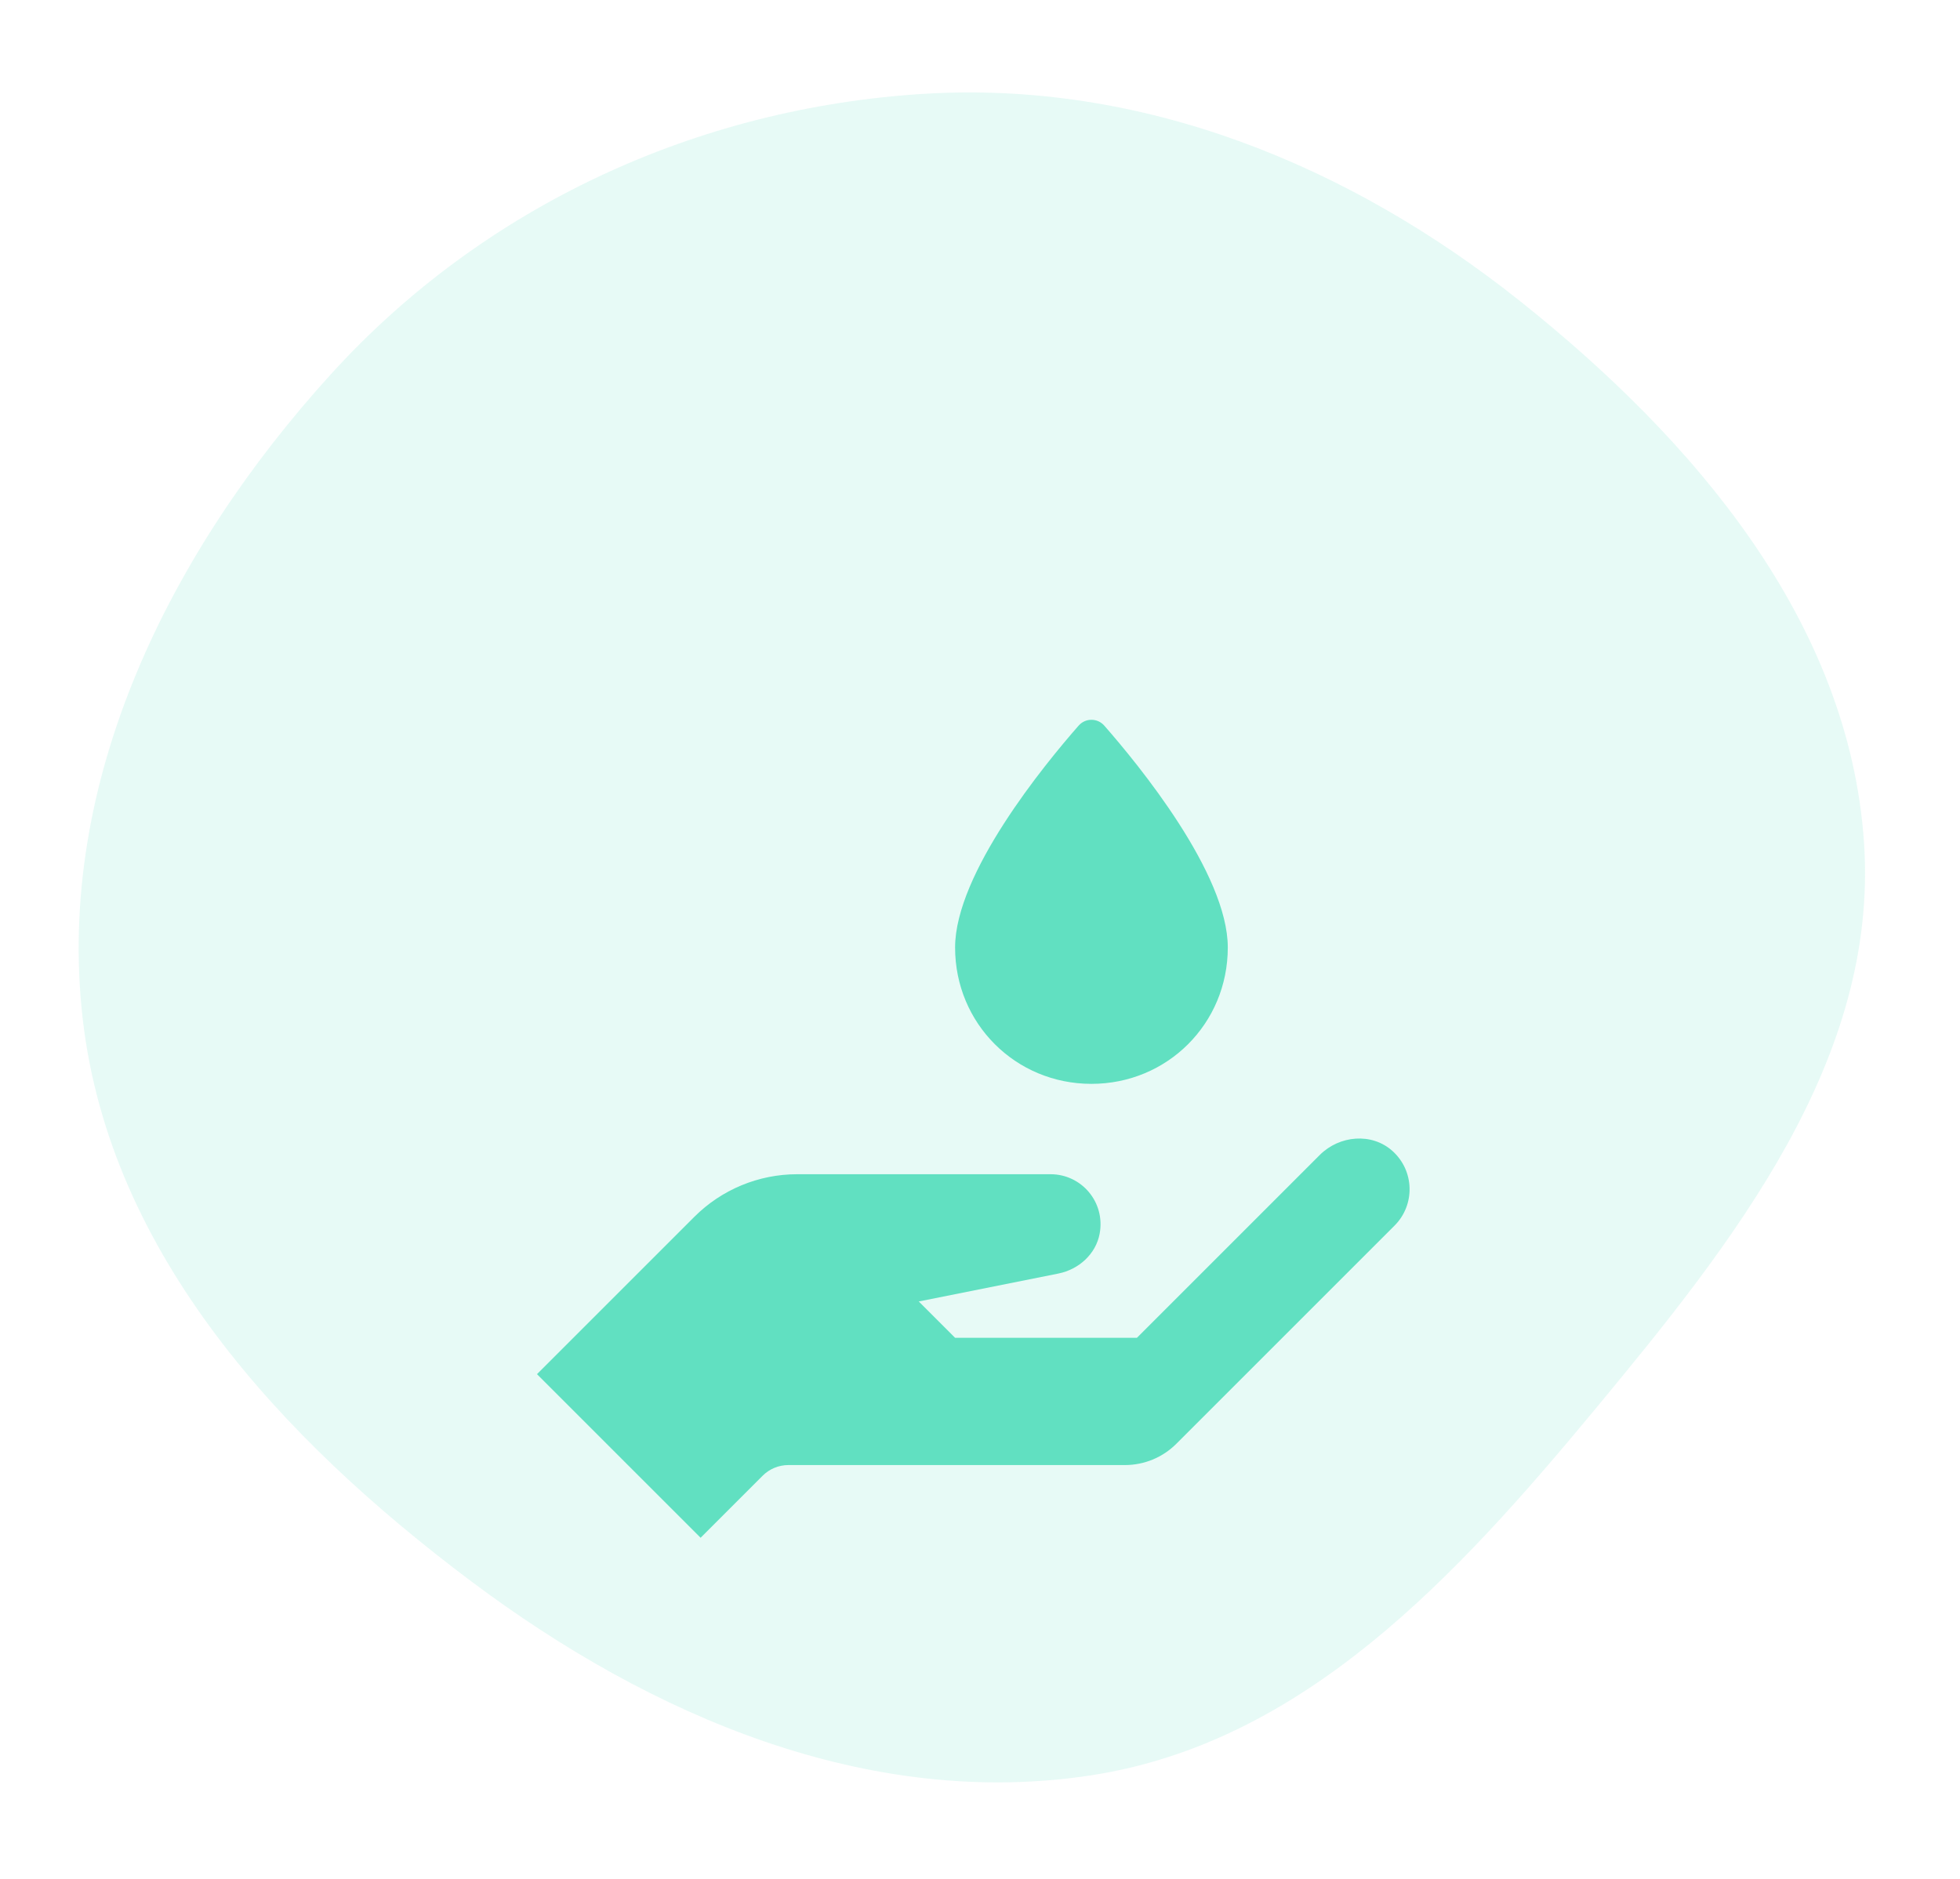
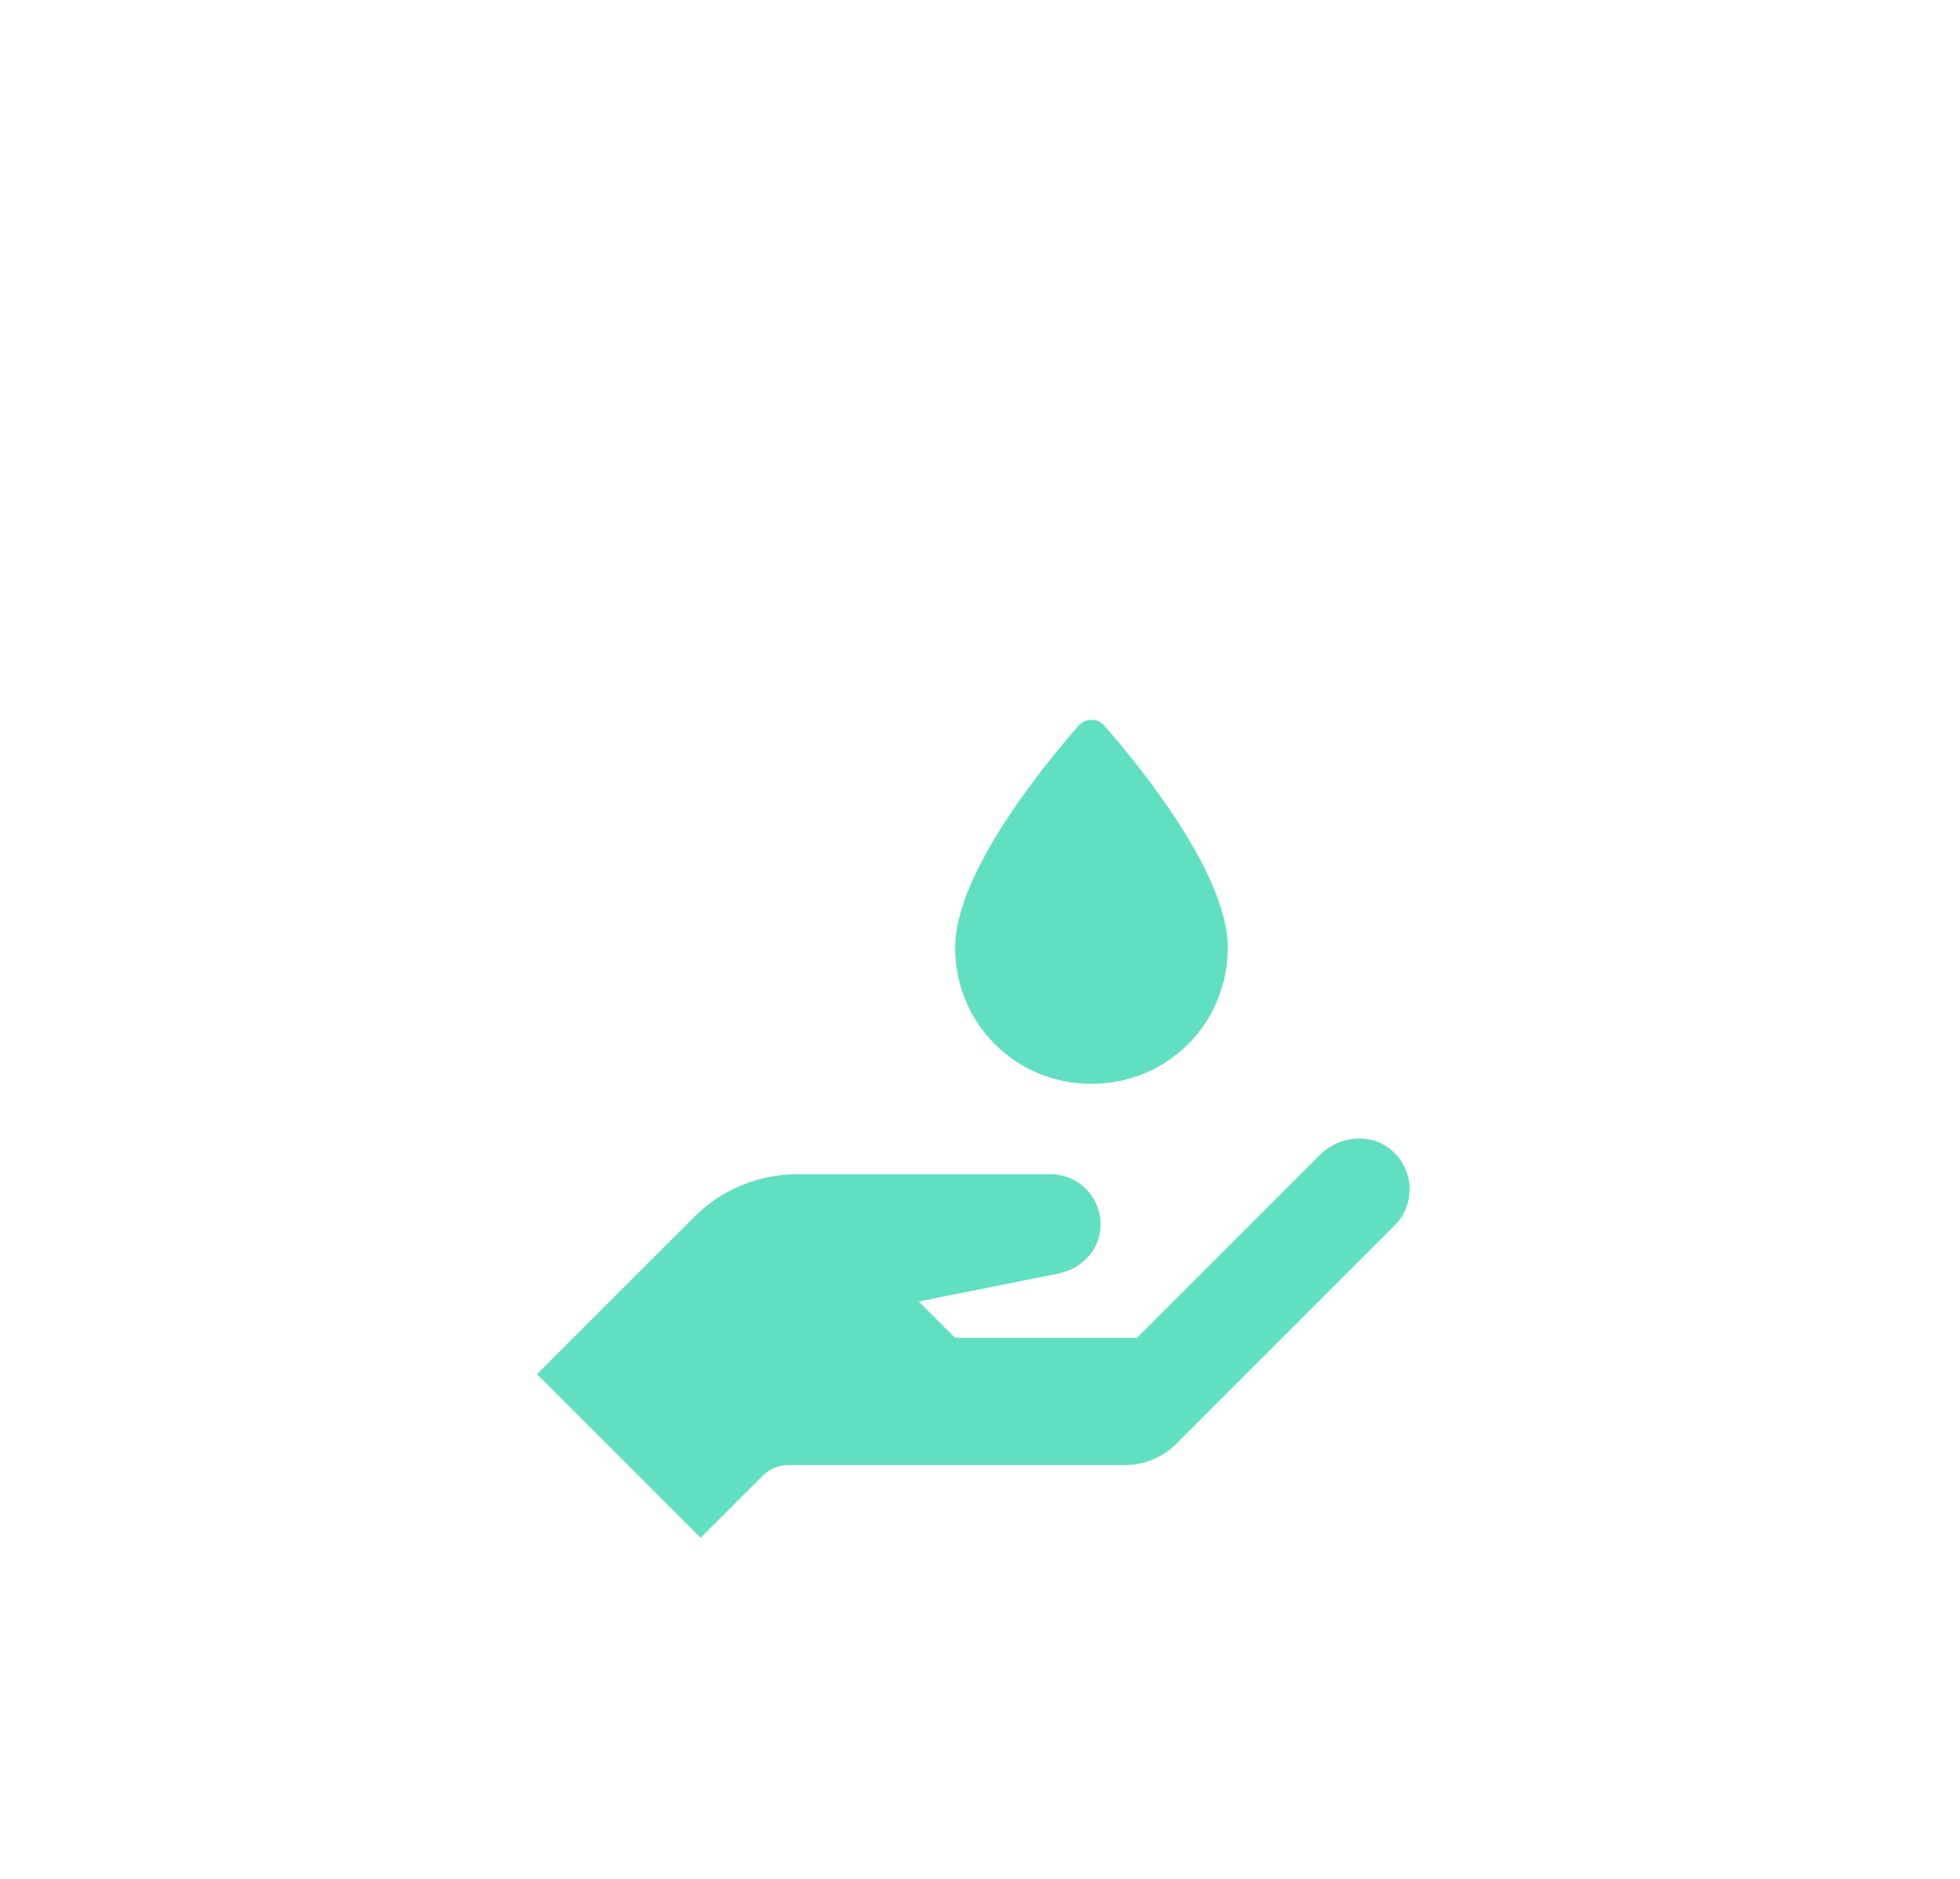
<svg xmlns="http://www.w3.org/2000/svg" width="146" height="140" viewBox="0 0 146 140" fill="none">
  <g clip-path="url(#clip0)">
-     <path opacity="0.3" fill-rule="evenodd" clip-rule="evenodd" d="M81.255 132.264C64.686 134.794 48.506 127.861 35.097 117.805C20.992 107.225 8.198 93.461 6.166 75.946C4.109 58.213 12.656 41.074 24.663 27.863C36.052 15.333 51.944 8.02 68.845 6.989C85.112 5.996 100.516 12.297 113.259 22.456C126.204 32.777 137.745 46.283 138.852 62.802C139.934 78.964 129.129 92.554 118.79 105.023C108.531 117.394 97.142 129.838 81.255 132.264Z" fill="#AEEFDF" />
    <g filter="url(#filter0_d)">
      <path d="M82.258 39.434C81.75 38.855 80.854 38.855 80.346 39.434C77.818 42.315 71.145 50.44 71.145 55.966C71.145 61.624 75.644 66.122 81.302 66.122C86.96 66.122 91.458 61.624 91.458 55.966C91.458 50.44 84.785 42.315 82.258 39.434Z" fill="#61E0C1" />
      <path d="M103.728 71.126C102.187 69.738 99.774 69.955 98.308 71.421L84.688 85.042H71.146L68.438 82.333L78.838 80.253C80.356 79.95 81.635 78.802 81.914 77.278C82.347 74.914 80.544 72.854 78.258 72.854H59.383C56.51 72.854 53.754 73.996 51.723 76.027L40 87.75L52.188 99.938L56.811 95.314C57.318 94.807 58.008 94.521 58.725 94.521H83.798C85.235 94.521 86.612 93.951 87.627 92.934L103.877 76.684C105.423 75.14 105.372 72.606 103.728 71.126Z" fill="#61E0C1" />
    </g>
  </g>
  <defs>
    <filter id="filter0_d" x="25.375" y="39" width="94.25" height="90.187" filterUnits="userSpaceOnUse" color-interpolation-filters="sRGB">
      <feFlood flood-opacity="0" result="BackgroundImageFix" />
      <feColorMatrix in="SourceAlpha" type="matrix" values="0 0 0 0 0 0 0 0 0 0 0 0 0 0 0 0 0 0 127 0" />
      <feOffset dy="14.625" />
      <feGaussianBlur stdDeviation="7.312" />
      <feColorMatrix type="matrix" values="0 0 0 0 0.26 0 0 0 0 0.856 0 0 0 0 0.71 0 0 0 0.15 0" />
      <feBlend mode="normal" in2="BackgroundImageFix" result="effect1_dropShadow" />
      <feBlend mode="normal" in="SourceGraphic" in2="effect1_dropShadow" result="shape" />
    </filter>
    <clipPath id="clip0">
      <rect width="146" height="140" fill="white" />
    </clipPath>
  </defs>
</svg>